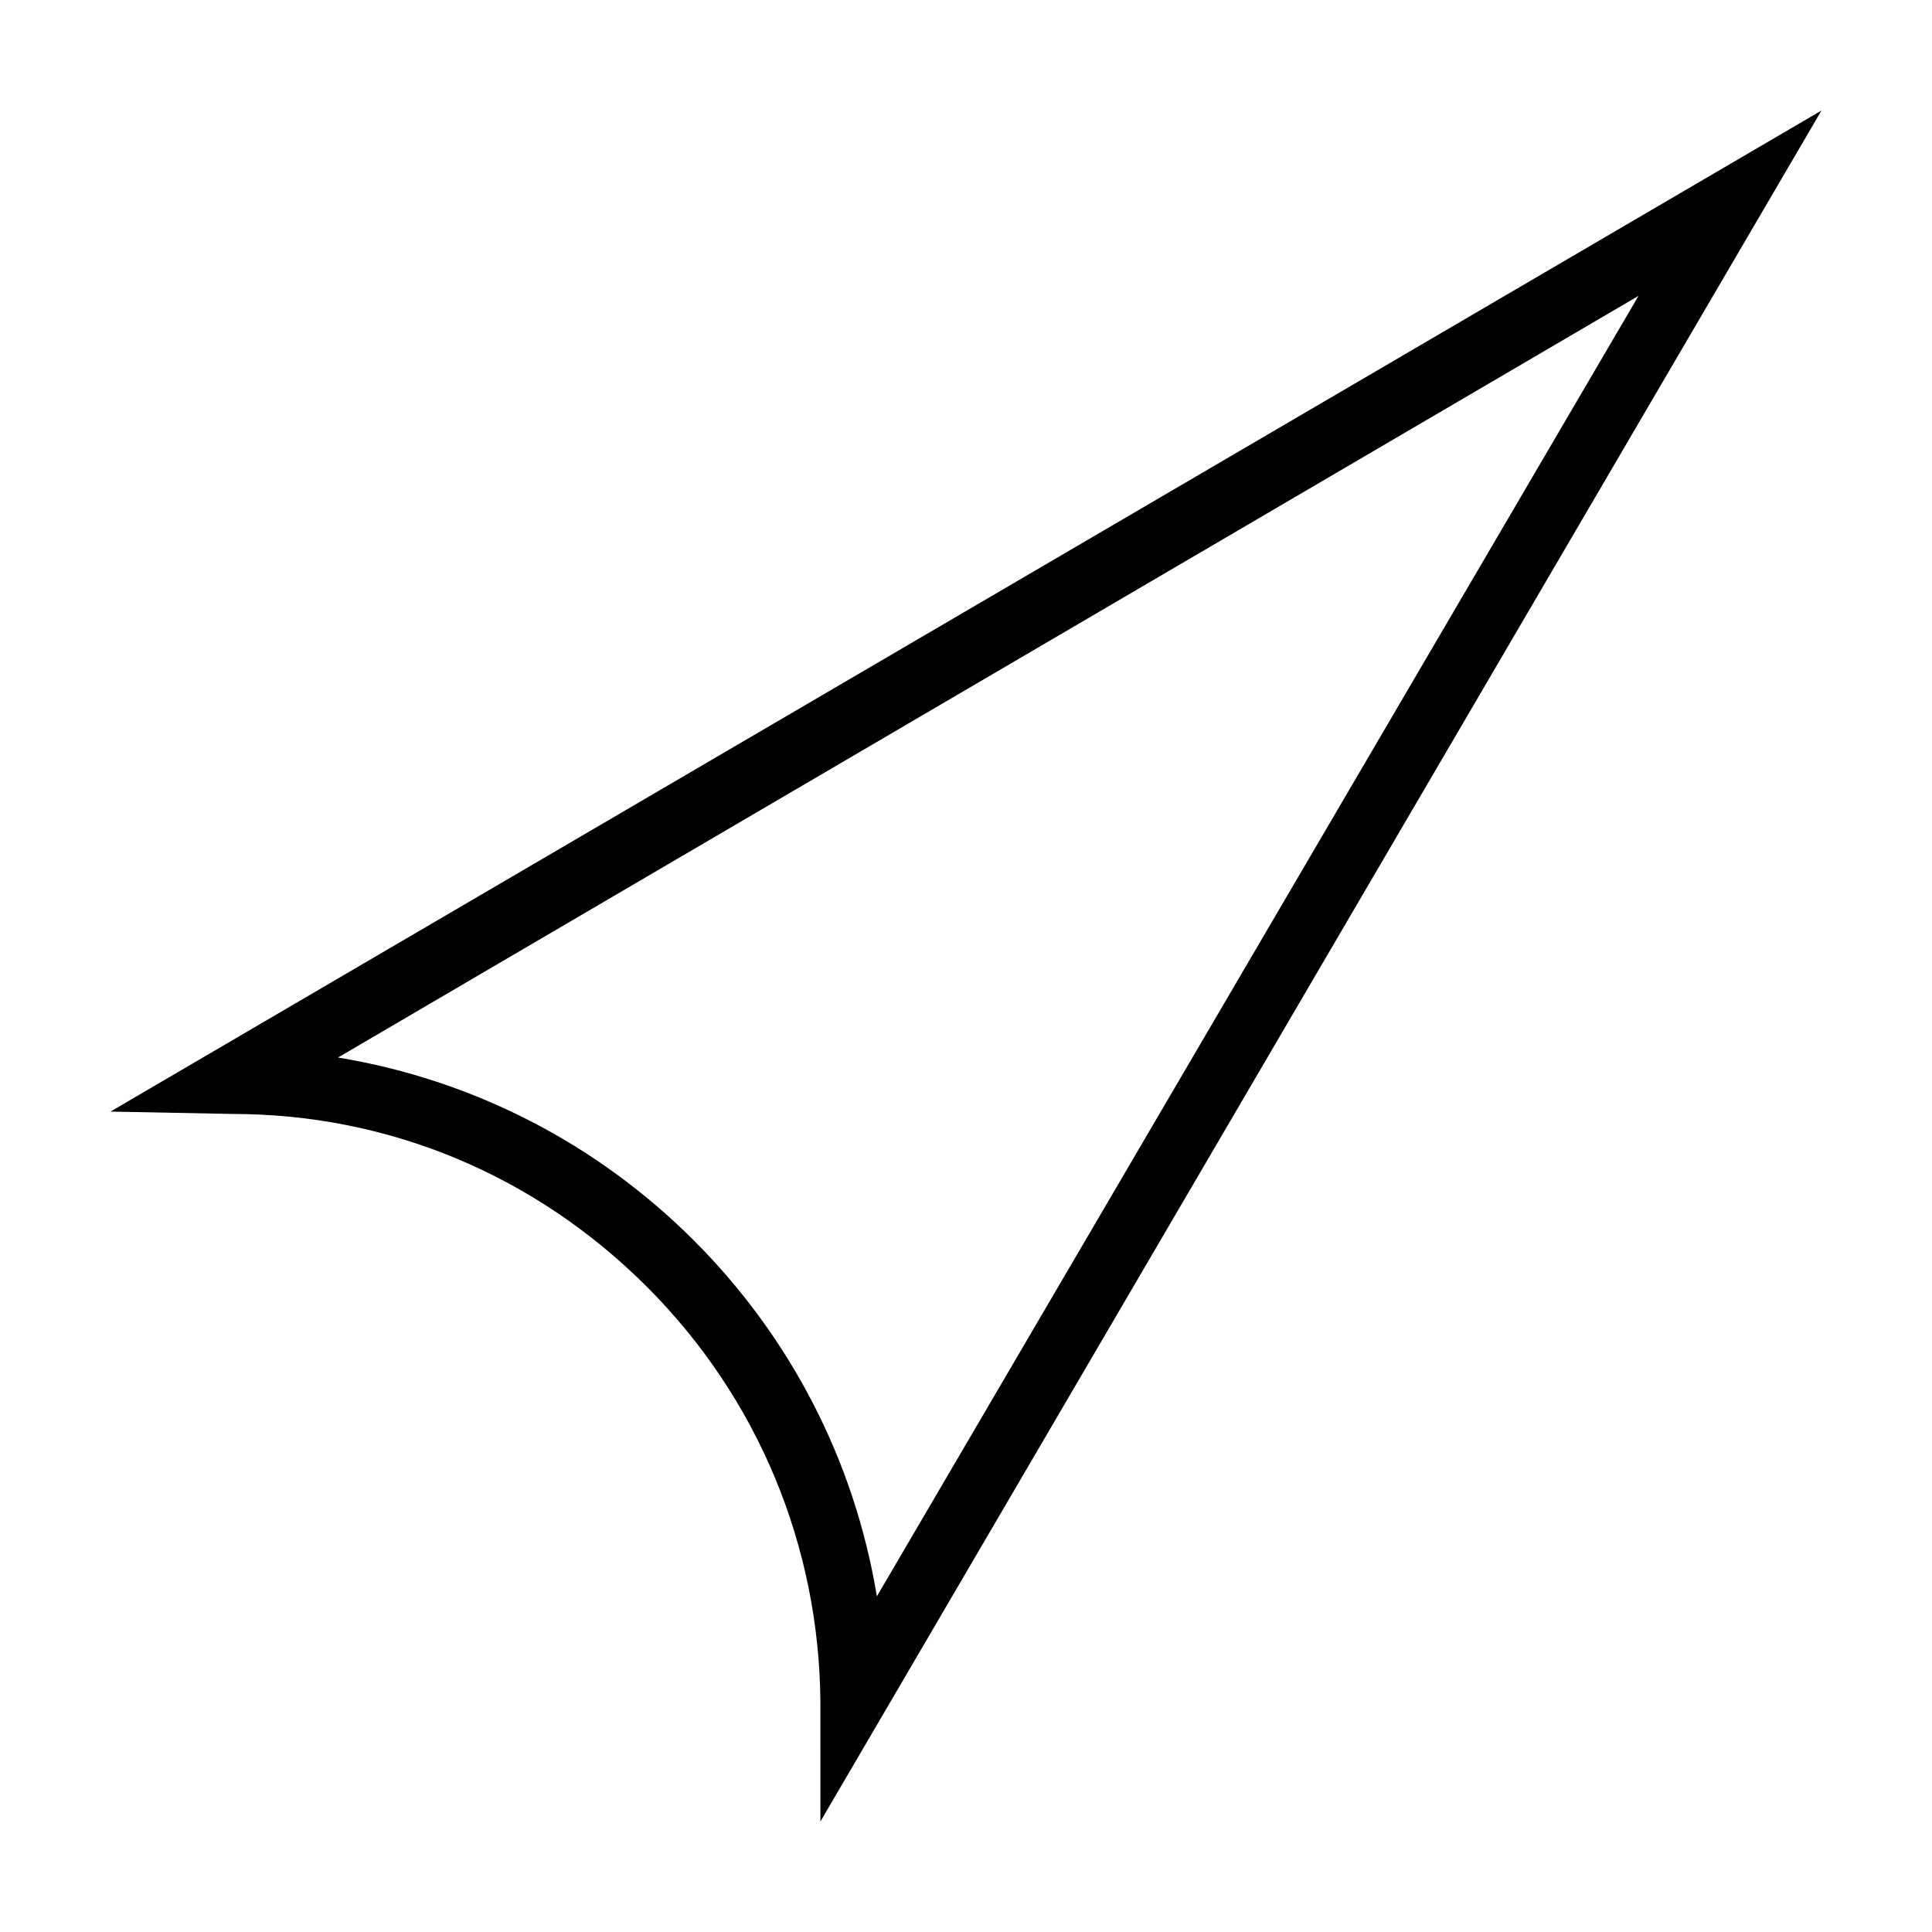
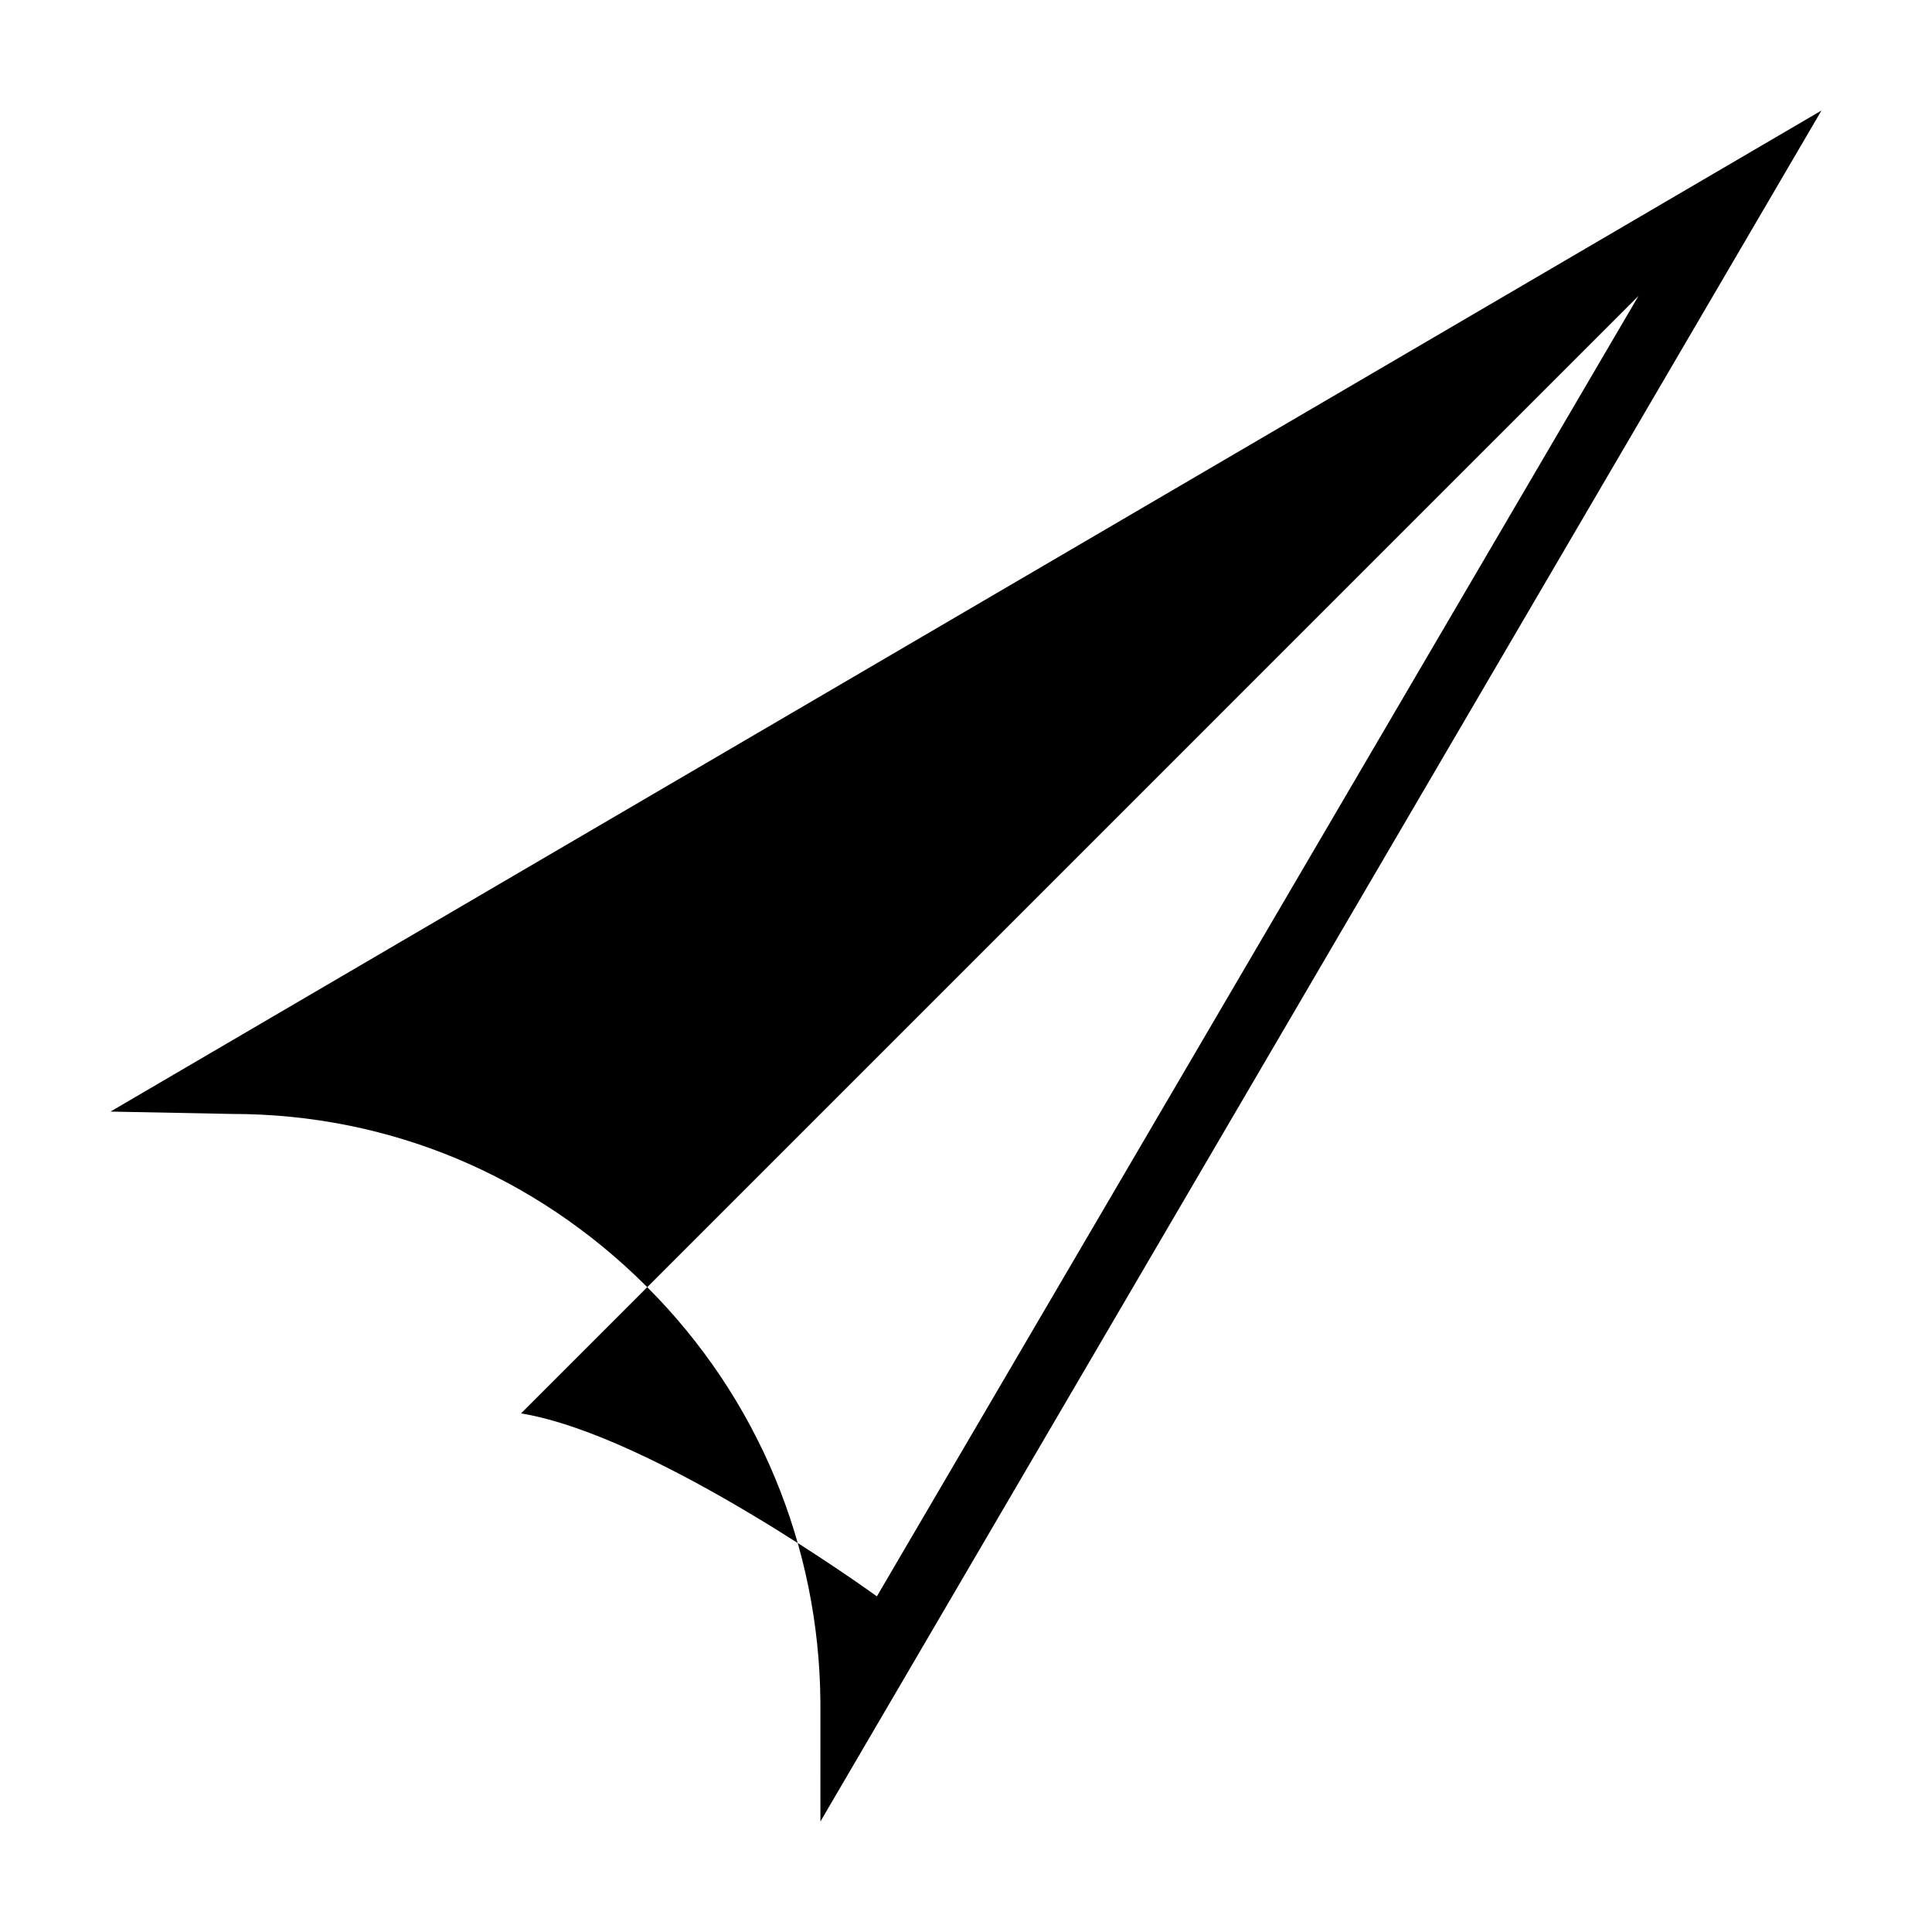
<svg xmlns="http://www.w3.org/2000/svg" fill="#000000" width="800px" height="800px" version="1.1" viewBox="144 144 512 512">
-   <path d="m626.71 173.29-453.43 265.29 32.273 0.629c41.617 0 80.391 16.312 109.89 45.816 29.504 29.504 45.66 68.746 45.973 110.05l0.004 31.641zm-48.488 49.121-201.84 344.64c-5.902-35.715-22.715-68.531-48.492-94.309s-58.59-42.59-94.309-48.488z" />
+   <path d="m626.71 173.29-453.43 265.29 32.273 0.629c41.617 0 80.391 16.312 109.89 45.816 29.504 29.504 45.66 68.746 45.973 110.05l0.004 31.641zm-48.488 49.121-201.84 344.64s-58.59-42.59-94.309-48.488z" />
</svg>